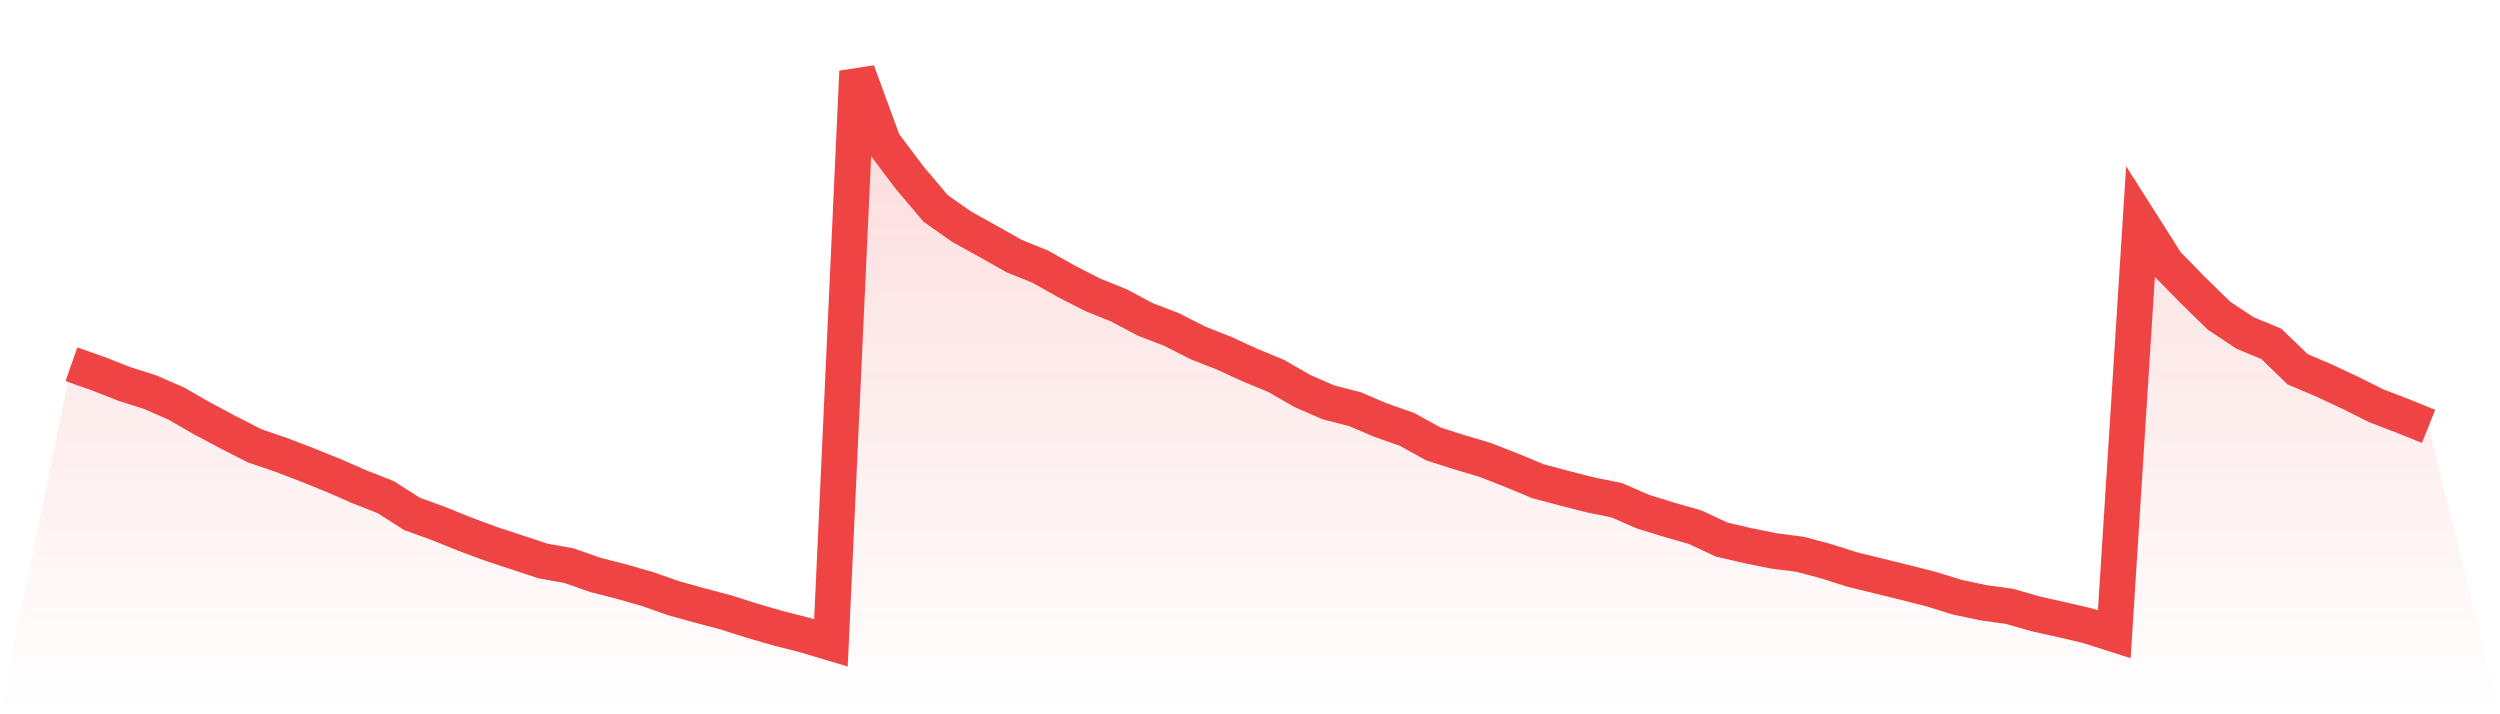
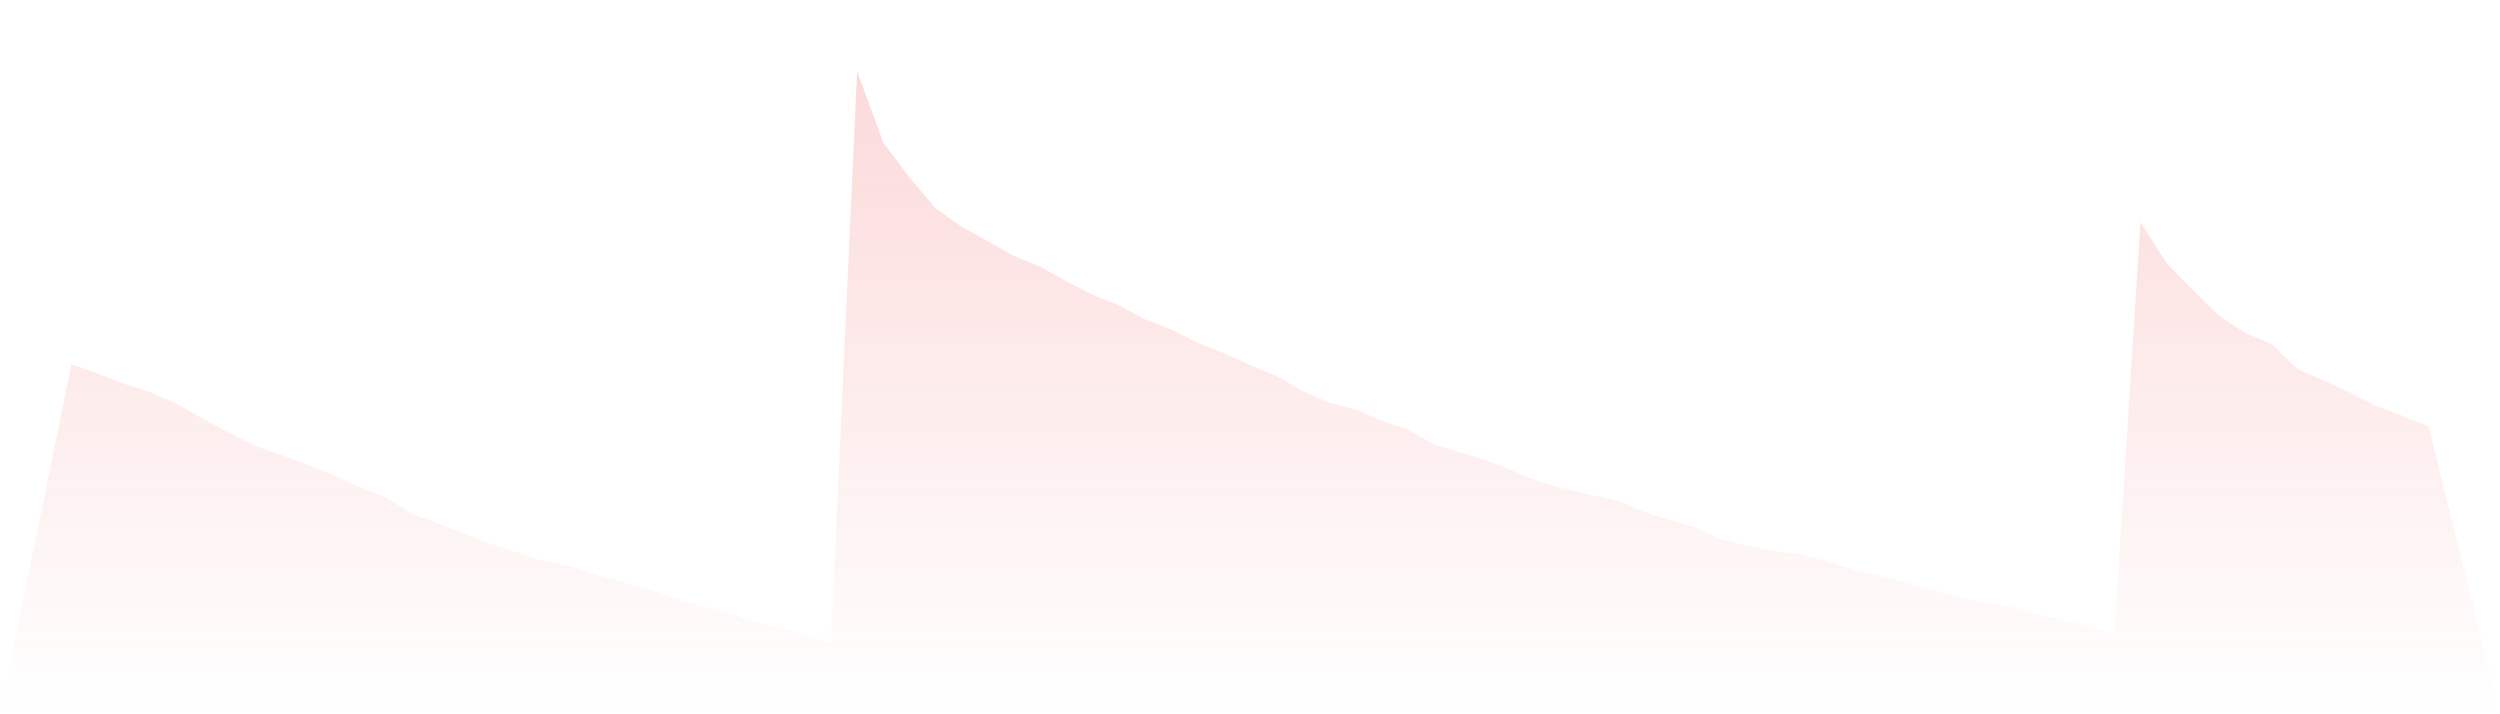
<svg xmlns="http://www.w3.org/2000/svg" viewBox="0 0 140 40">
  <defs>
    <linearGradient id="gradient" x1="0" x2="0" y1="0" y2="1">
      <stop offset="0%" stop-color="#ef4444" stop-opacity="0.2" />
      <stop offset="100%" stop-color="#ef4444" stop-opacity="0" />
    </linearGradient>
  </defs>
  <path d="M4,20.398 L4,20.398 L5.467,20.913 L6.933,21.49 L8.4,21.958 L9.867,22.598 L11.333,23.44 L12.8,24.22 L14.267,24.969 L15.733,25.469 L17.2,26.03 L18.667,26.623 L20.133,27.263 L21.6,27.84 L23.067,28.776 L24.533,29.307 L26,29.9 L27.467,30.446 L28.933,30.929 L30.4,31.413 L31.867,31.678 L33.333,32.193 L34.8,32.568 L36.267,32.989 L37.733,33.504 L39.2,33.909 L40.667,34.299 L42.133,34.767 L43.6,35.189 L45.067,35.563 L46.533,36 L48,4 L49.467,7.994 L50.933,9.944 L52.4,11.676 L53.867,12.706 L55.333,13.517 L56.8,14.344 L58.267,14.937 L59.733,15.764 L61.2,16.513 L62.667,17.106 L64.133,17.886 L65.6,18.448 L67.067,19.196 L68.533,19.774 L70,20.445 L71.467,21.053 L72.933,21.896 L74.4,22.535 L75.867,22.91 L77.333,23.534 L78.8,24.049 L80.267,24.86 L81.733,25.328 L83.2,25.765 L84.667,26.342 L86.133,26.951 L87.6,27.341 L89.067,27.715 L90.533,28.012 L92,28.651 L93.467,29.104 L94.933,29.525 L96.4,30.212 L97.867,30.555 L99.333,30.851 L100.8,31.039 L102.267,31.429 L103.733,31.897 L105.2,32.255 L106.667,32.614 L108.133,32.989 L109.6,33.441 L111.067,33.753 L112.533,33.956 L114,34.377 L115.467,34.705 L116.933,35.048 L118.4,35.516 L119.867,12.441 L121.333,14.75 L122.8,16.248 L124.267,17.683 L125.733,18.65 L127.2,19.259 L128.667,20.679 L130.133,21.303 L131.6,21.989 L133.067,22.723 L134.533,23.284 L136,23.877 L140,40 L0,40 z" fill="url(#gradient)" />
-   <path d="M4,20.398 L4,20.398 L5.467,20.913 L6.933,21.49 L8.4,21.958 L9.867,22.598 L11.333,23.44 L12.8,24.22 L14.267,24.969 L15.733,25.469 L17.2,26.03 L18.667,26.623 L20.133,27.263 L21.6,27.84 L23.067,28.776 L24.533,29.307 L26,29.9 L27.467,30.446 L28.933,30.929 L30.4,31.413 L31.867,31.678 L33.333,32.193 L34.8,32.568 L36.267,32.989 L37.733,33.504 L39.2,33.909 L40.667,34.299 L42.133,34.767 L43.6,35.189 L45.067,35.563 L46.533,36 L48,4 L49.467,7.994 L50.933,9.944 L52.4,11.676 L53.867,12.706 L55.333,13.517 L56.8,14.344 L58.267,14.937 L59.733,15.764 L61.2,16.513 L62.667,17.106 L64.133,17.886 L65.6,18.448 L67.067,19.196 L68.533,19.774 L70,20.445 L71.467,21.053 L72.933,21.896 L74.4,22.535 L75.867,22.91 L77.333,23.534 L78.8,24.049 L80.267,24.86 L81.733,25.328 L83.2,25.765 L84.667,26.342 L86.133,26.951 L87.6,27.341 L89.067,27.715 L90.533,28.012 L92,28.651 L93.467,29.104 L94.933,29.525 L96.4,30.212 L97.867,30.555 L99.333,30.851 L100.8,31.039 L102.267,31.429 L103.733,31.897 L105.2,32.255 L106.667,32.614 L108.133,32.989 L109.6,33.441 L111.067,33.753 L112.533,33.956 L114,34.377 L115.467,34.705 L116.933,35.048 L118.4,35.516 L119.867,12.441 L121.333,14.75 L122.8,16.248 L124.267,17.683 L125.733,18.65 L127.2,19.259 L128.667,20.679 L130.133,21.303 L131.6,21.989 L133.067,22.723 L134.533,23.284 L136,23.877" fill="none" stroke="#ef4444" stroke-width="2" />
</svg>